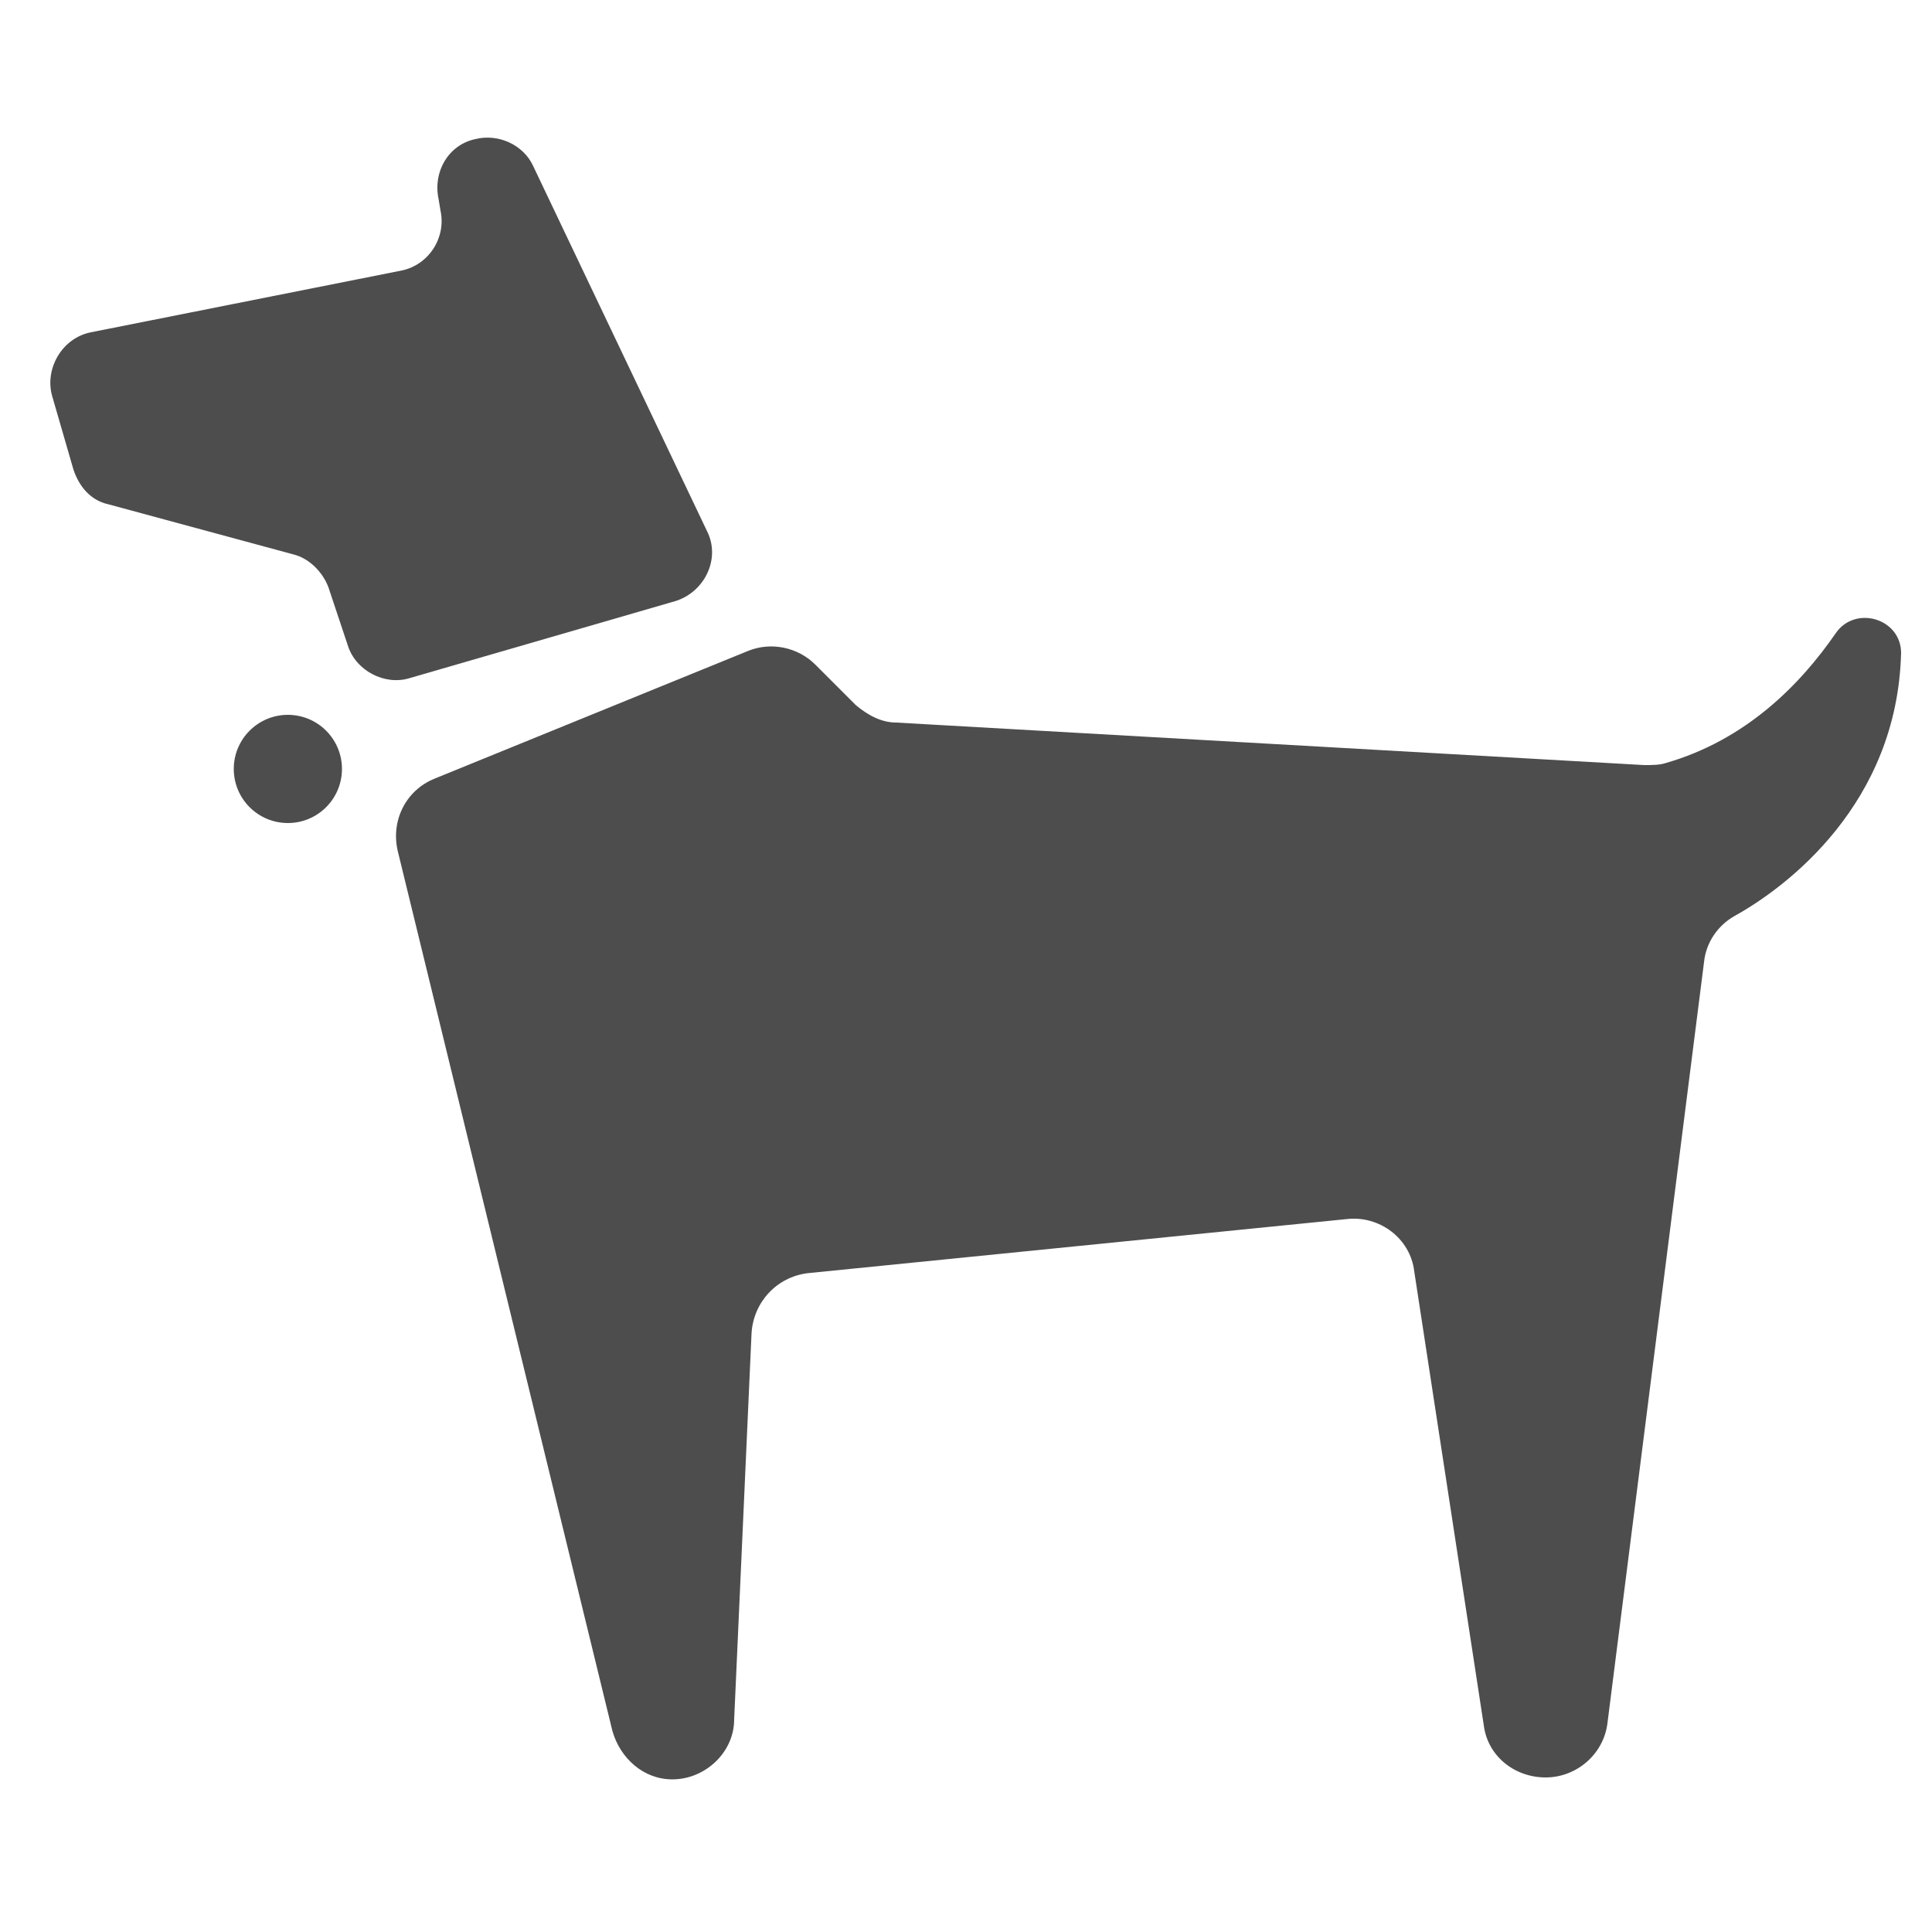
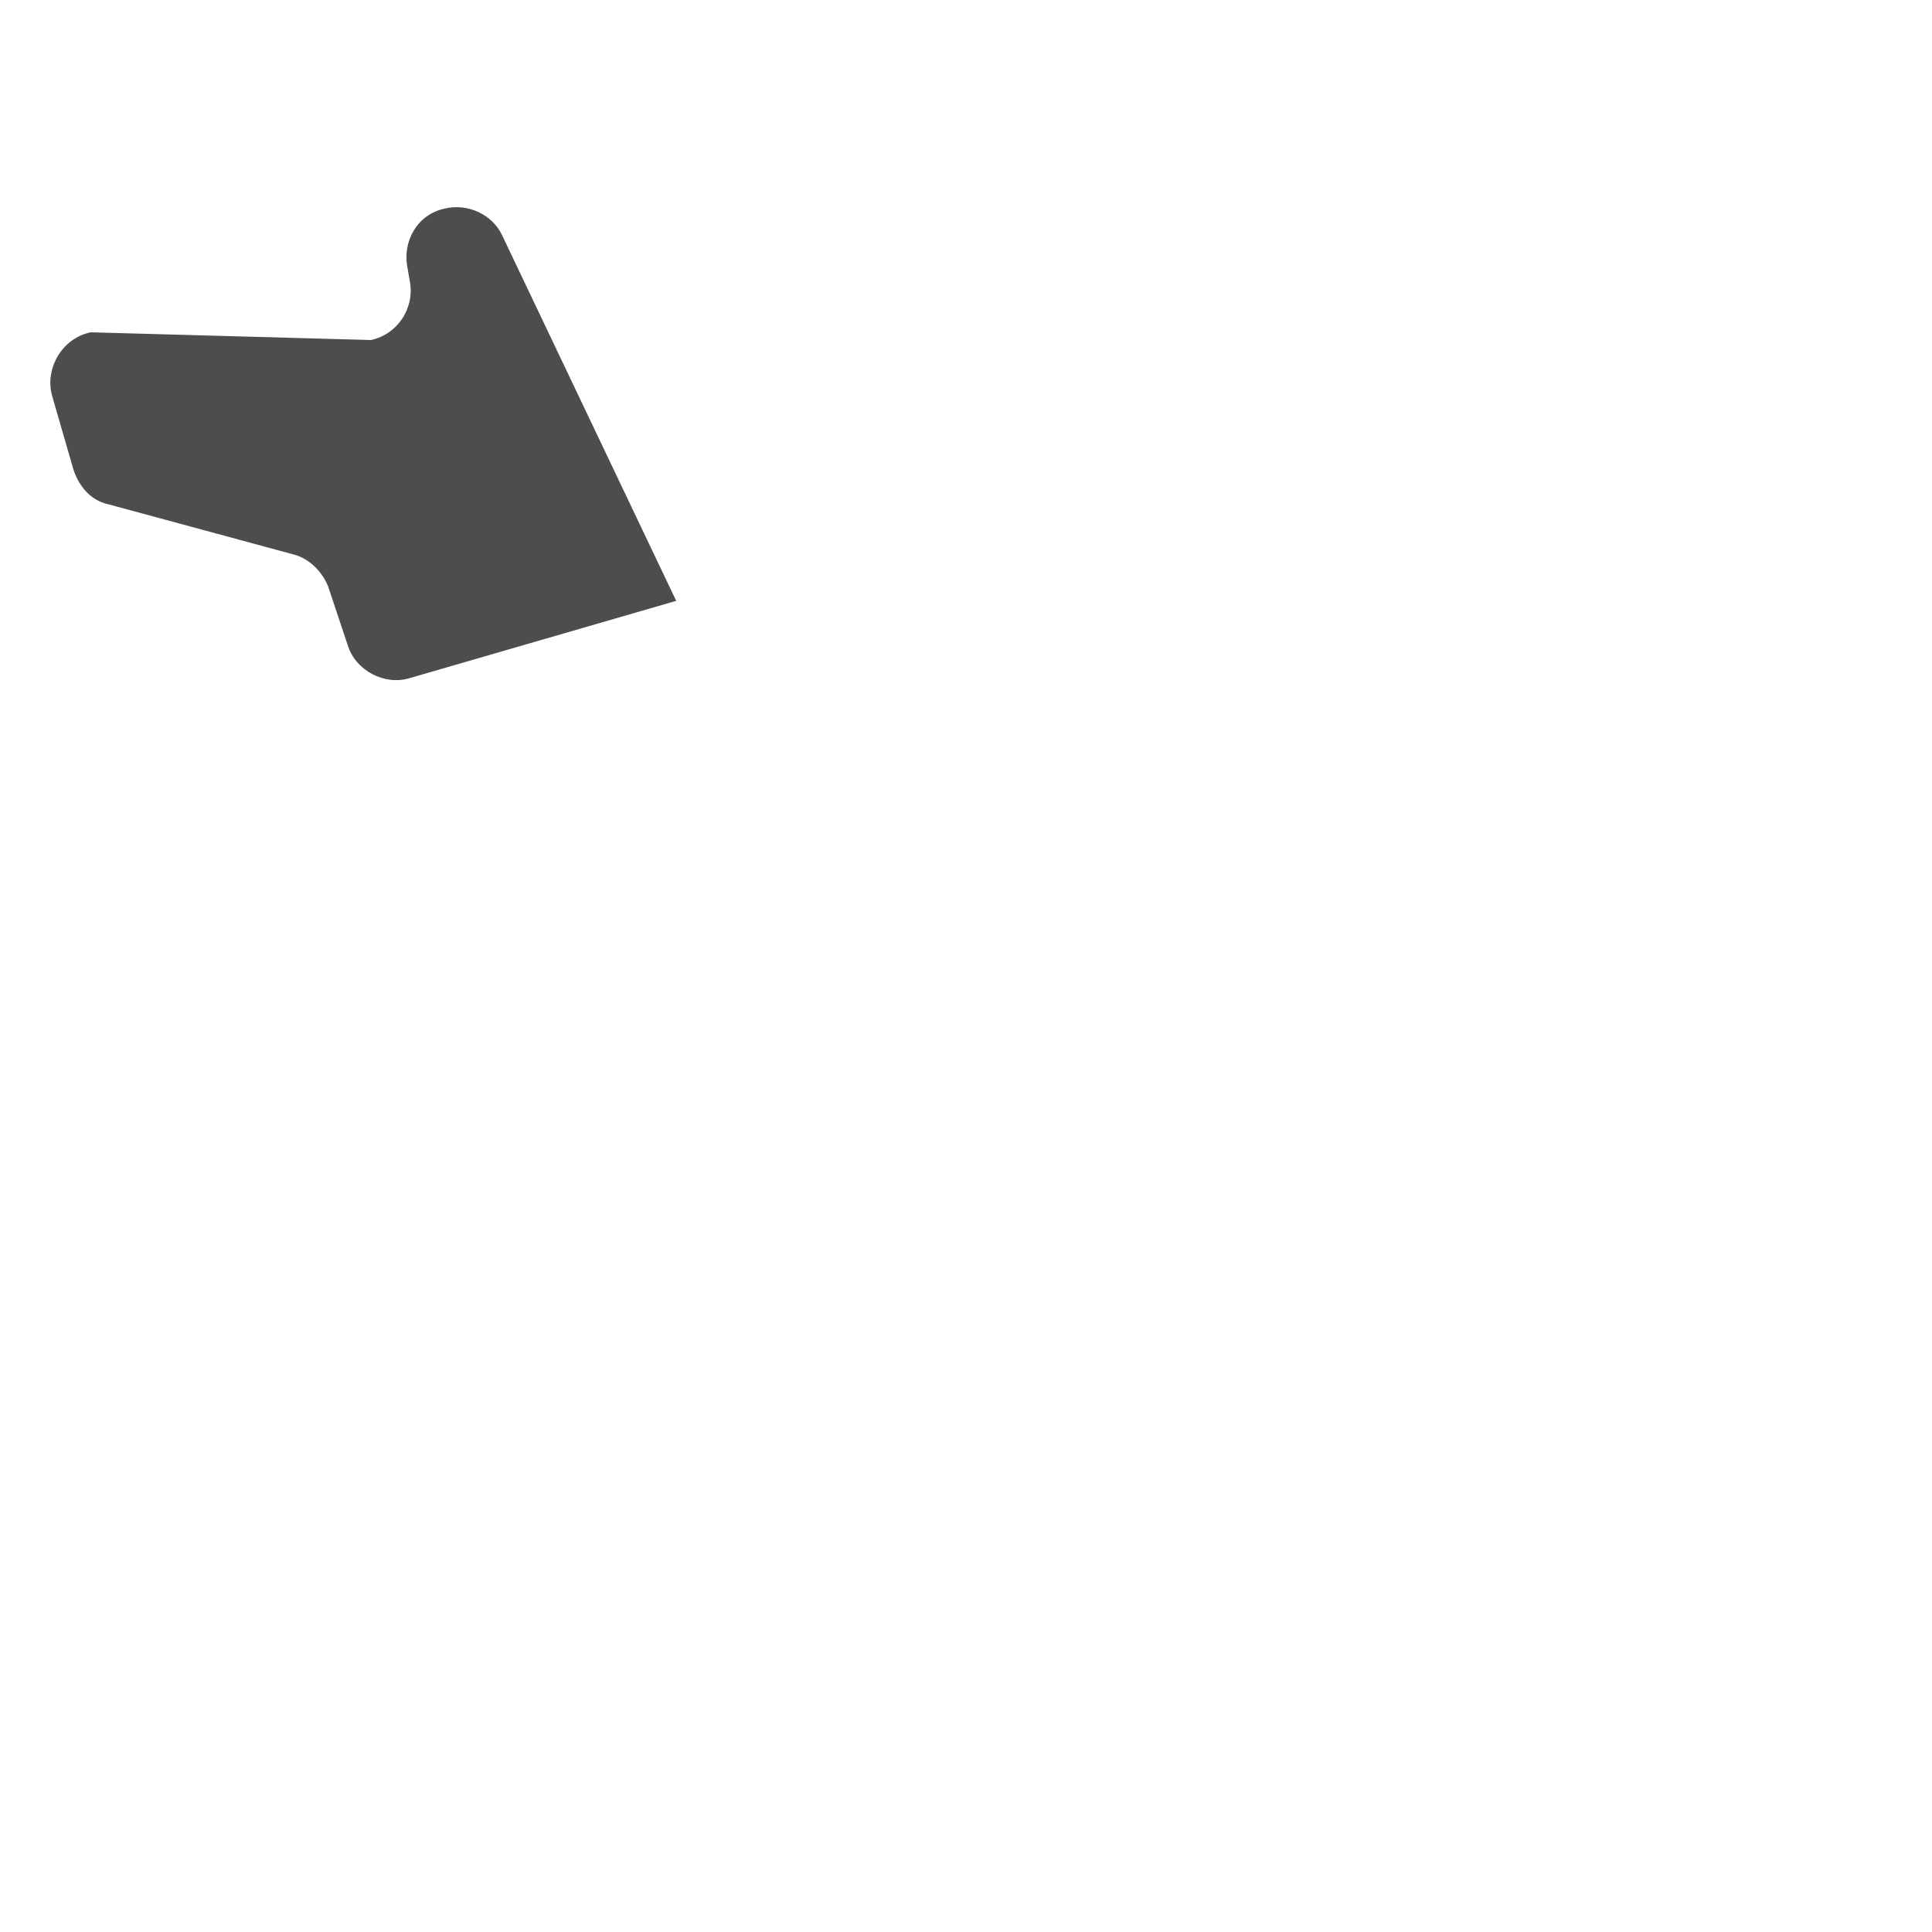
<svg xmlns="http://www.w3.org/2000/svg" version="1.1" id="Layer_1" x="0px" y="0px" viewBox="0 0 100 100" style="enable-background:new 0 0 100 100;" xml:space="preserve">
  <style type="text/css">
	.st0{fill:#4D4D4D;}
</style>
-   <path class="st0" d="M2.7,20.5l1.1,3.8c0.3,0.9,0.9,1.6,1.8,1.8l9.6,2.6c0.8,0.2,1.5,0.9,1.8,1.7l1,3c0.4,1.3,1.9,2.1,3.2,1.7  l13.8-4c1.5-0.5,2.3-2.2,1.6-3.6l-9-18.9c-0.5-1.1-1.8-1.7-3-1.4l0,0c-1.4,0.3-2.2,1.7-1.9,3.1l0.1,0.6c0.3,1.4-0.6,2.8-2,3.1  L4.7,17.2C3.2,17.5,2.3,19.1,2.7,20.5z" />
-   <path class="st0" d="M20.6,44.1l11.1,45.5c0.4,1.4,1.6,2.5,3.1,2.5l0,0c1.7,0,3.2-1.4,3.2-3.1l0.9-20c0.1-1.6,1.3-2.9,2.9-3.1  l27.9-2.8c1.7-0.2,3.3,1,3.5,2.7l3.6,23.5C77,90.9,78.4,92,80,92l0,0c1.6,0,3-1.2,3.2-2.8l5-39.4c0.1-1,0.7-1.9,1.6-2.4  c2.7-1.5,8.4-5.8,8.6-13.6c0-1.8-2.4-2.5-3.4-1c-1.8,2.6-4.6,5.5-8.8,6.7c-0.3,0.1-0.7,0.1-1.1,0.1l-38.7-2.2  c-0.8,0-1.5-0.4-2.1-0.9l-2.1-2.1c-0.9-0.9-2.3-1.2-3.5-0.7l-16.2,6.6C21,40.9,20.2,42.5,20.6,44.1z" />
-   <circle class="st0" cx="14.9" cy="39.8" r="2.8" />
+   <path class="st0" d="M2.7,20.5l1.1,3.8c0.3,0.9,0.9,1.6,1.8,1.8l9.6,2.6c0.8,0.2,1.5,0.9,1.8,1.7l1,3c0.4,1.3,1.9,2.1,3.2,1.7  l13.8-4l-9-18.9c-0.5-1.1-1.8-1.7-3-1.4l0,0c-1.4,0.3-2.2,1.7-1.9,3.1l0.1,0.6c0.3,1.4-0.6,2.8-2,3.1  L4.7,17.2C3.2,17.5,2.3,19.1,2.7,20.5z" />
</svg>